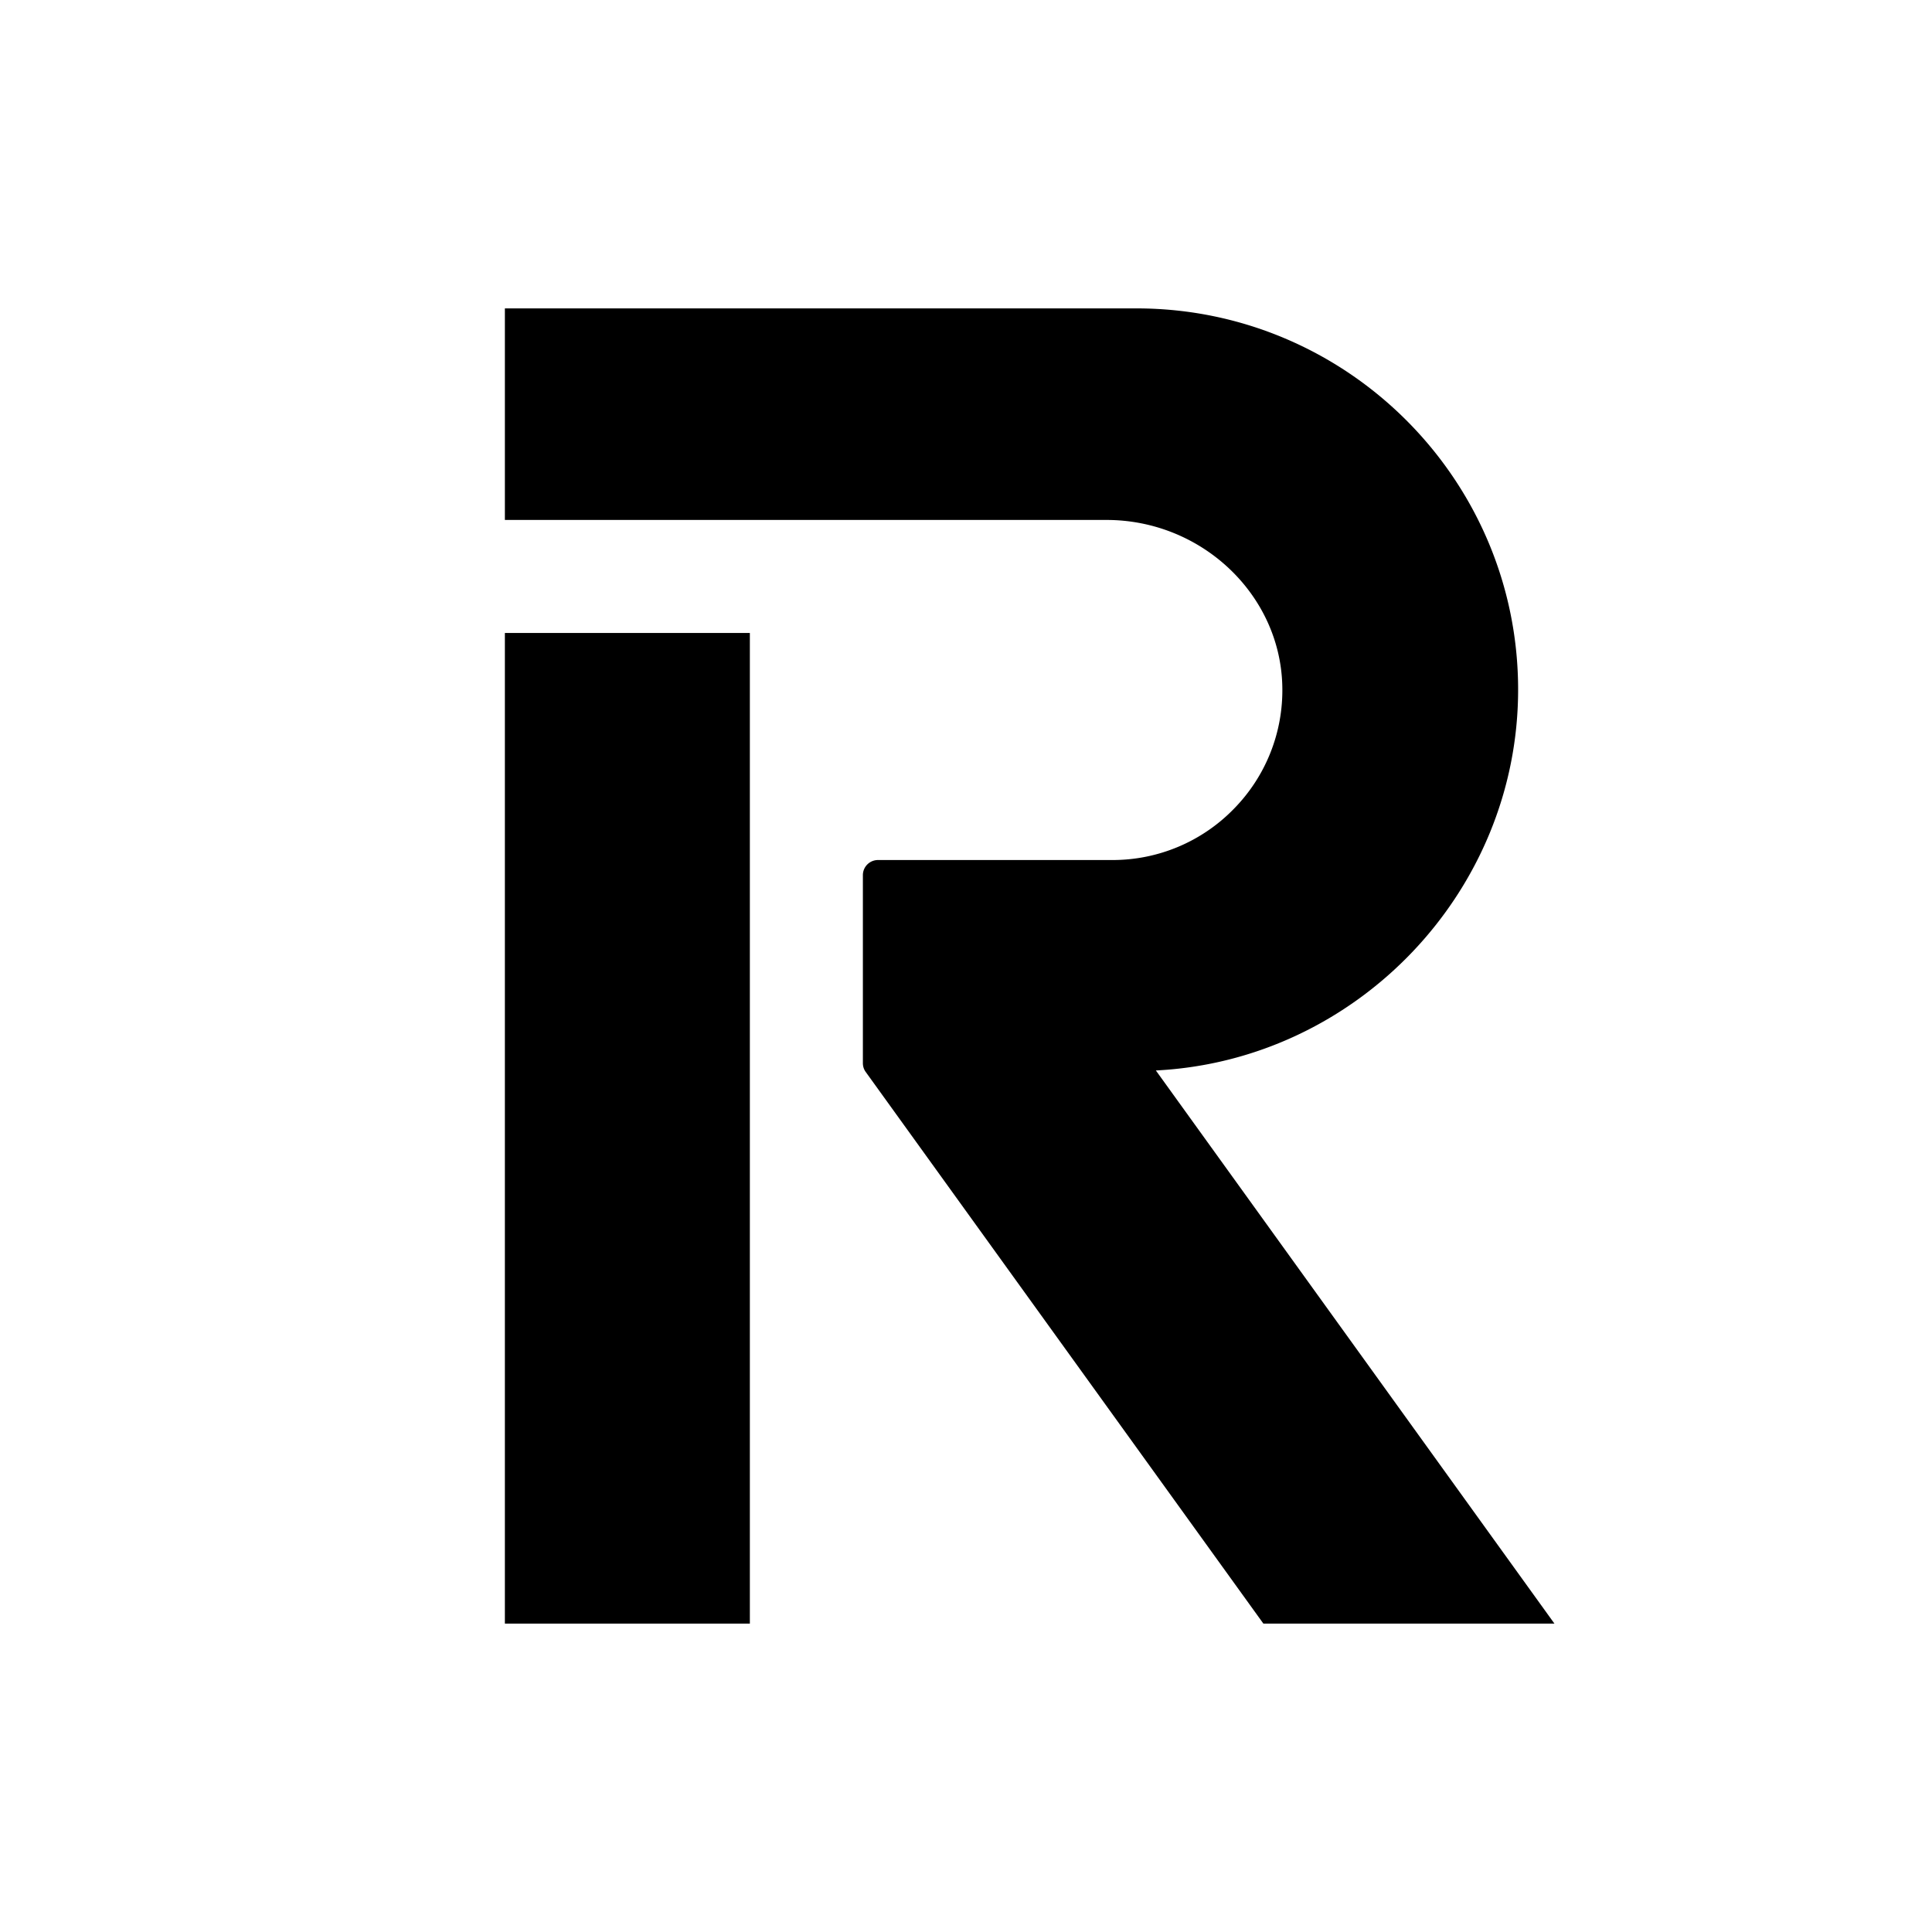
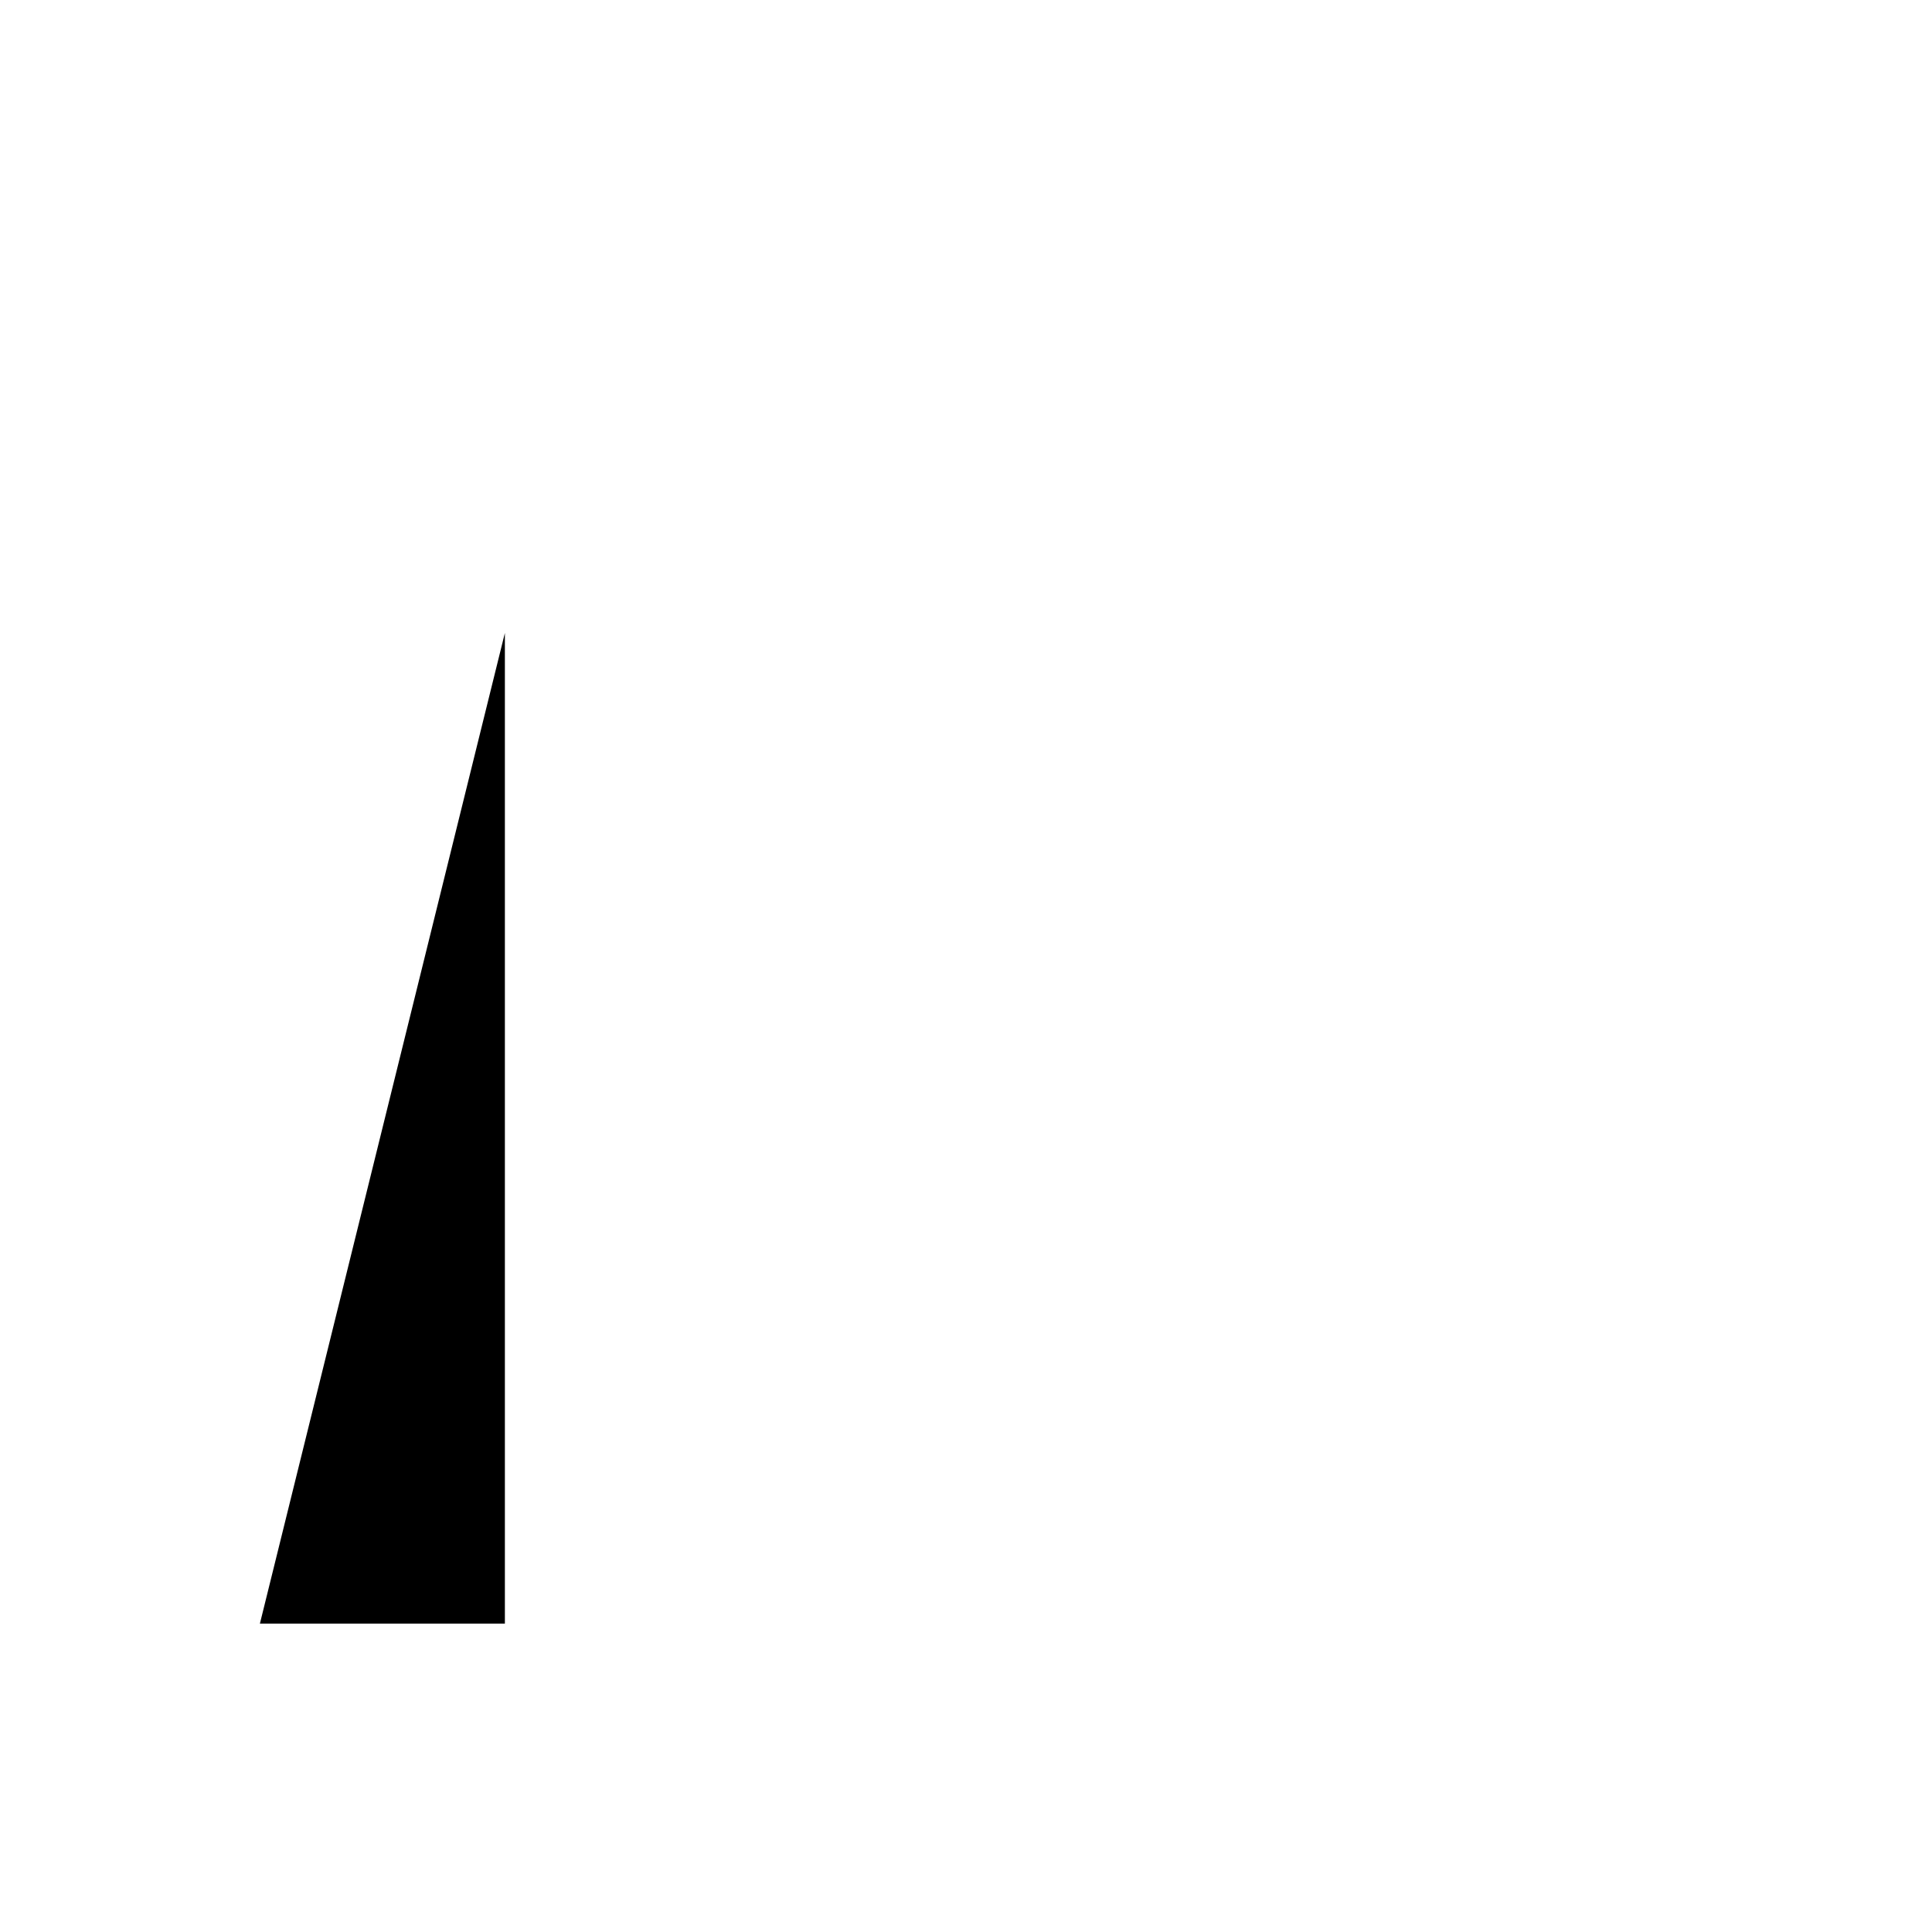
<svg xmlns="http://www.w3.org/2000/svg" xml:space="preserve" width="40" height="40" viewBox="0 0 40 40">
-   <path d="M0 0h40v40H0z" style="fill:#fff;stroke-width:.05" />
-   <path d="M10.453 13.105h5.072v20.51h-5.072z" />
-   <path d="M31.431 14.278c0-4.352-3.544-7.893-7.9-7.893H10.453v4.38h12.456c1.971 0 3.604 1.549 3.64 3.452a3.5 3.5 0 0 1-1.007 2.533 3.5 3.5 0 0 1-2.512 1.056h-4.853a.313.313 0 0 0-.312.312v3.893c0 .066.02.13.059.183l8.233 11.421h6.026l-8.252-11.452c4.156-.209 7.5-3.7 7.5-7.885" />
+   <path d="M10.453 13.105v20.51h-5.072z" />
</svg>